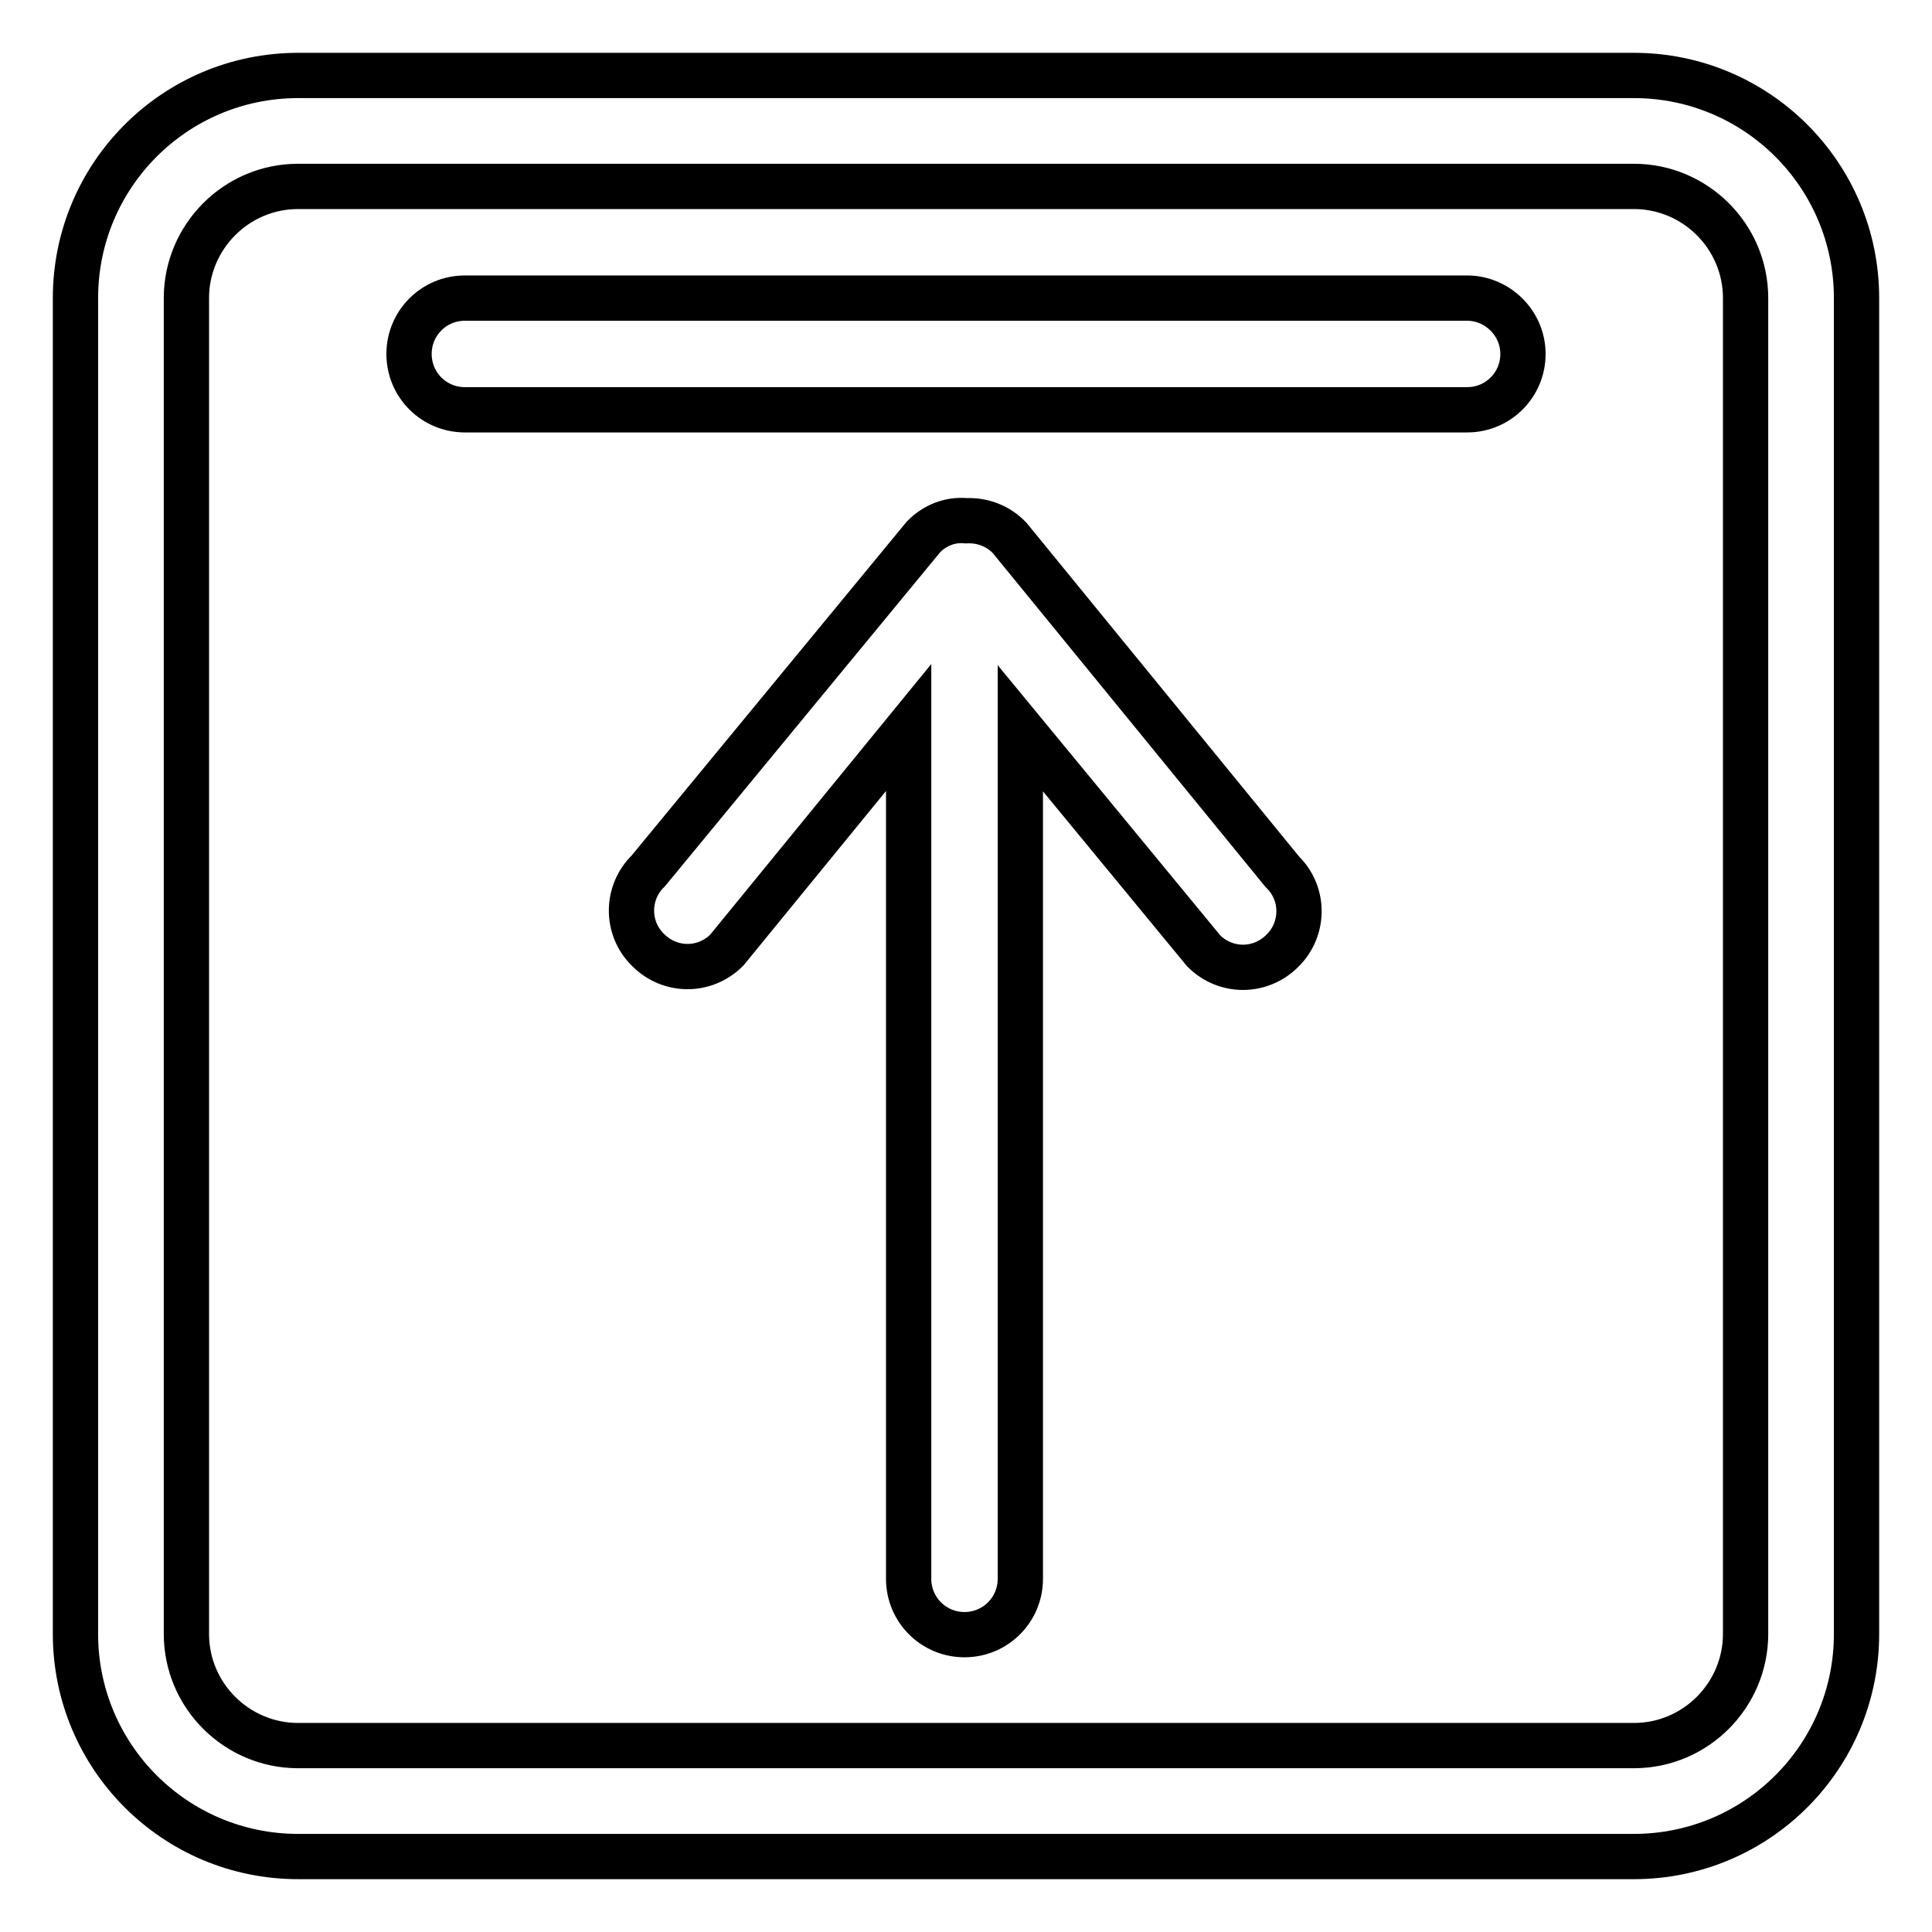
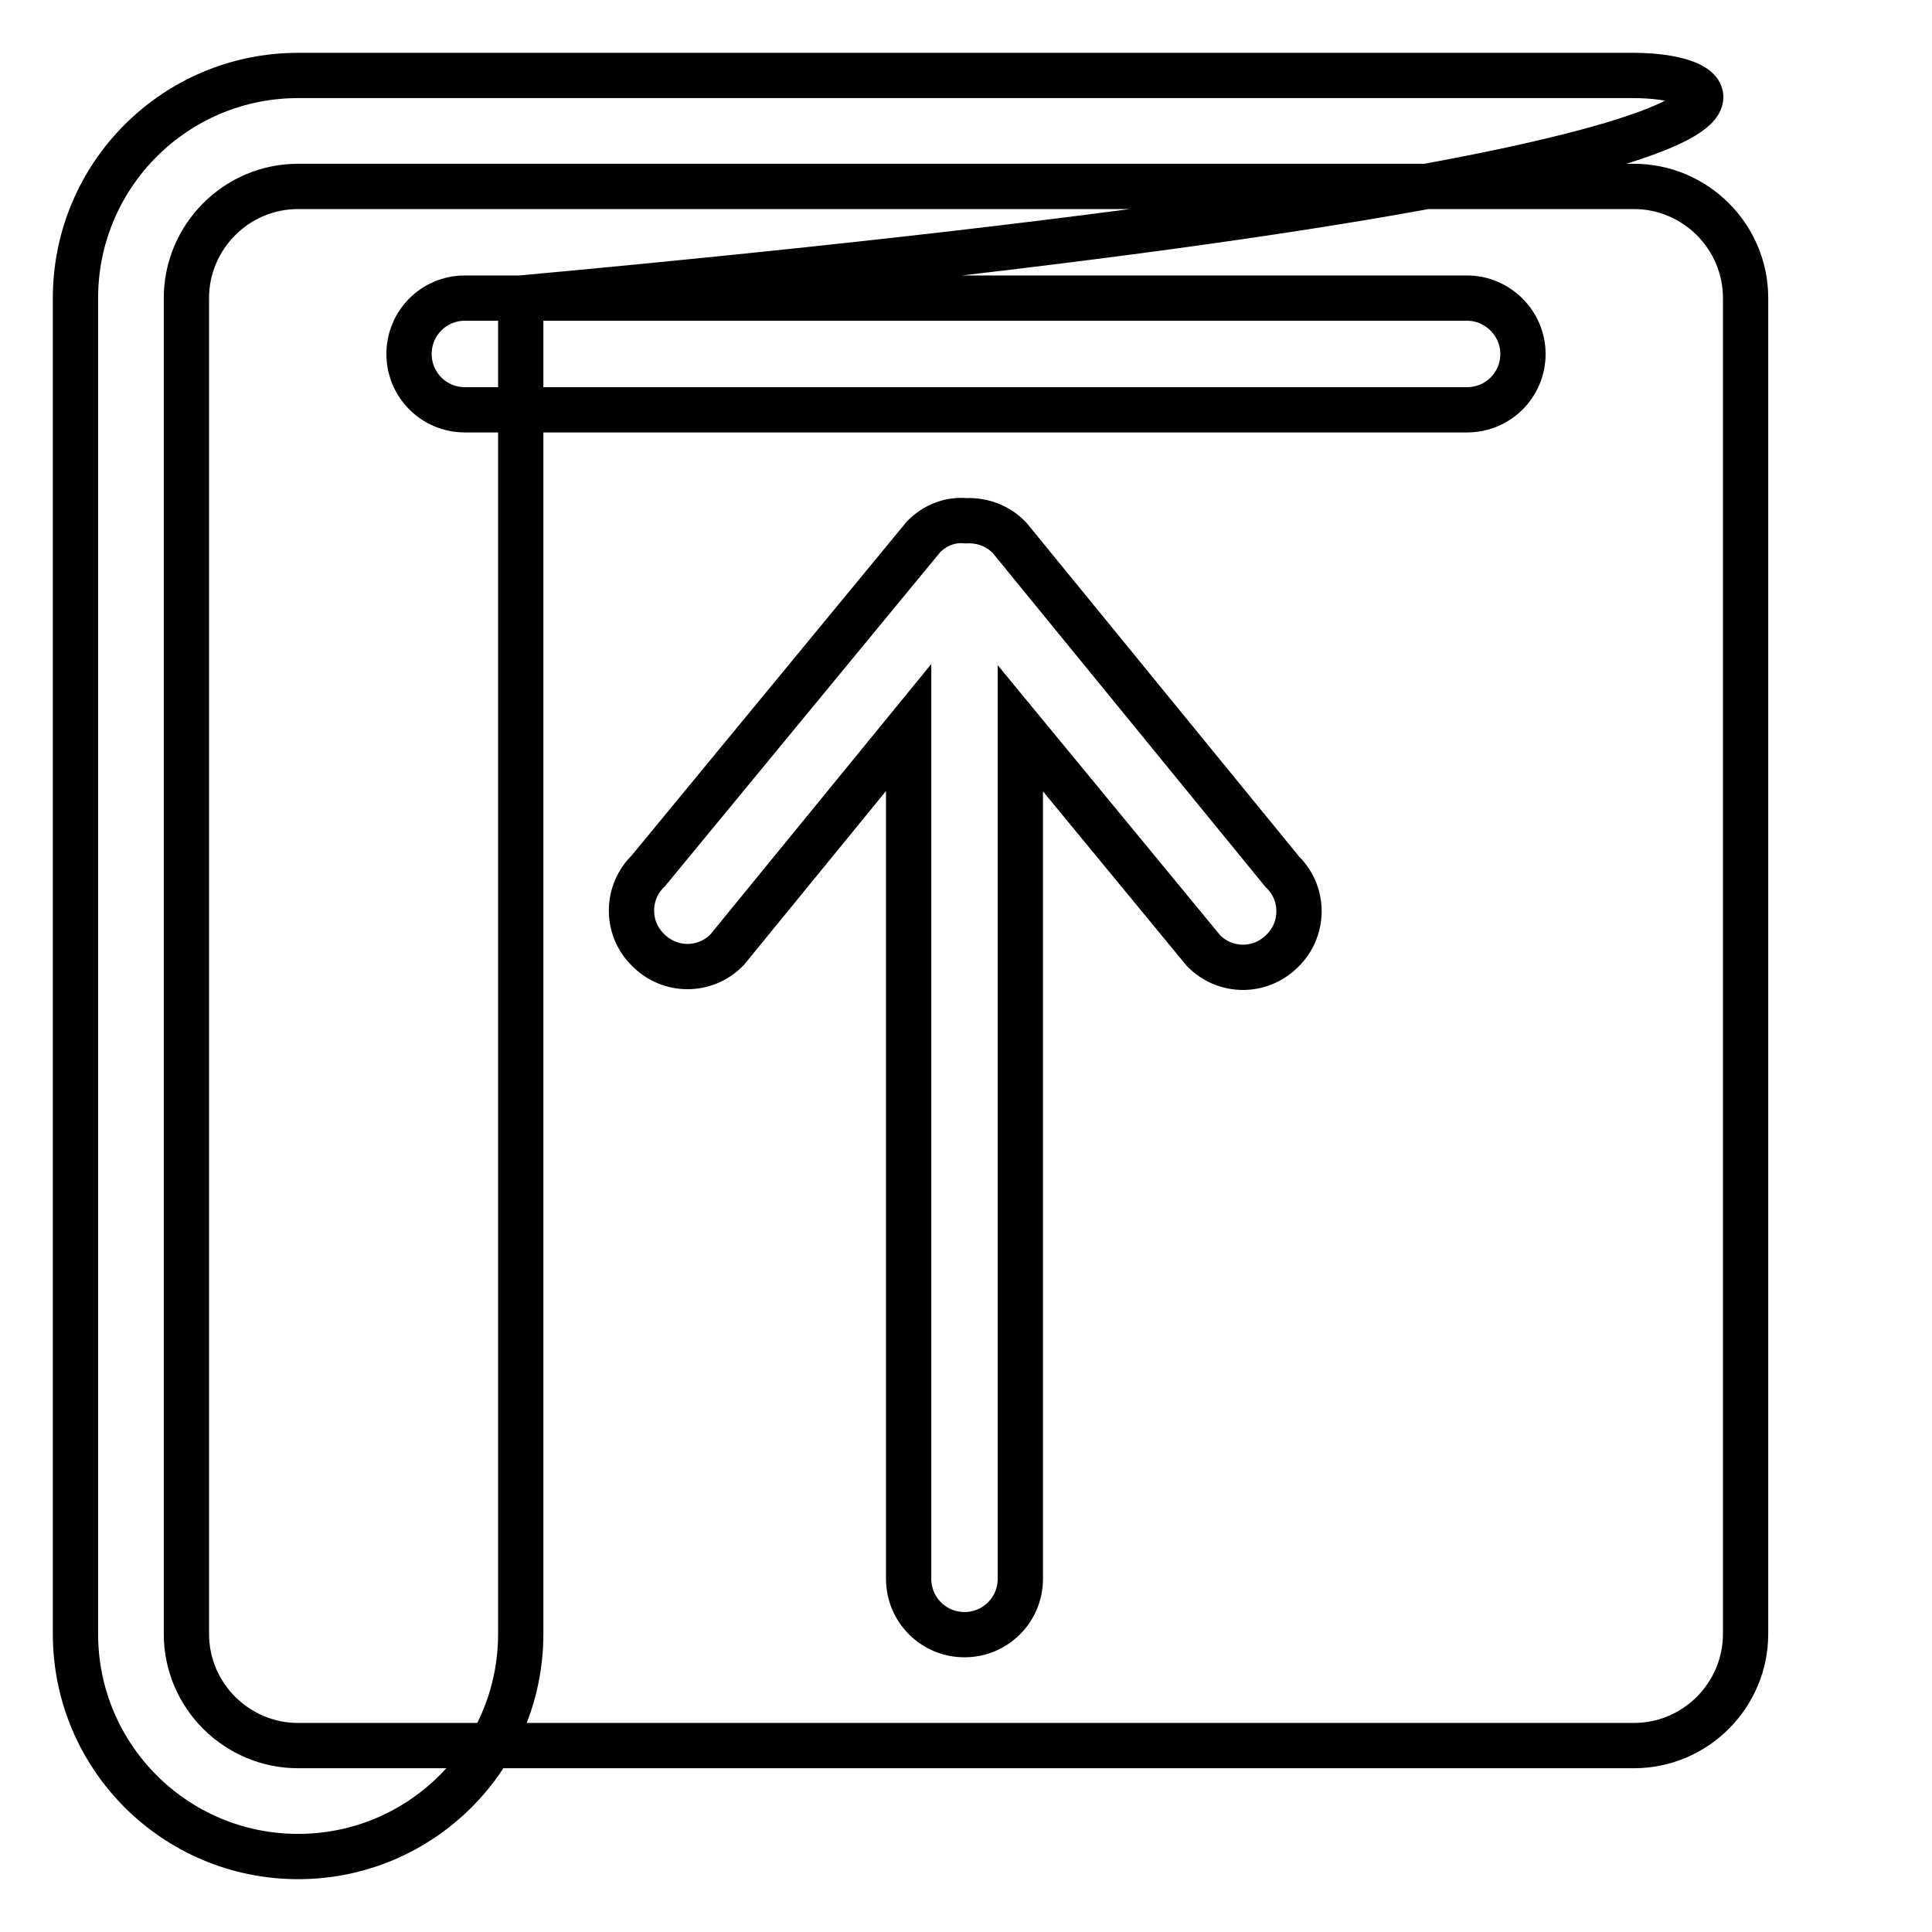
<svg xmlns="http://www.w3.org/2000/svg" version="1.1" x="0px" y="0px" viewBox="0 0 256 256" enable-background="new 0 0 256 256" xml:space="preserve">
  <g>
-     <path stroke-width="6" fill-opacity="0" stroke="#000000" d="M133.8,71.3c-1.5-1.6-3.6-2.4-5.8-2.3c-2.1-0.2-4.1,0.6-5.6,2.1l-36.5,44.3c-2.9,2.8-3,7.5-0.1,10.4 c0,0,0.1,0.1,0.1,0.1c2.9,2.9,7.5,2.9,10.4,0c0,0,0,0,0,0l24.1-29.5v112.8c0,4.1,3.3,7.4,7.4,7.4c4.1,0,7.4-3.3,7.4-7.4V96.5 l24.3,29.5c2.9,2.9,7.5,2.9,10.4,0c0,0,0,0,0,0c2.9-2.8,3-7.5,0.1-10.4c0,0-0.1-0.1-0.1-0.1L133.8,71.3z M216.5,10h-177 C23.2,10,10,23.2,10,39.5v177c0,16.3,13.2,29.5,29.5,29.5h177c16.3,0,29.5-13.2,29.5-29.5v-177C246,23.2,232.8,10,216.5,10z  M231.3,216.5c0,8.1-6.6,14.8-14.8,14.8h-177c-8.1,0-14.8-6.6-14.8-14.8v-177c0-8.1,6.6-14.8,14.8-14.8h177 c8.1,0,14.8,6.6,14.8,14.8V216.5z M194.4,39.5H61.6c-4.1,0-7.4,3.3-7.4,7.4s3.3,7.4,7.4,7.4h132.8c4.1,0,7.4-3.3,7.4-7.4 S198.4,39.5,194.4,39.5z" />
+     <path stroke-width="6" fill-opacity="0" stroke="#000000" d="M133.8,71.3c-1.5-1.6-3.6-2.4-5.8-2.3c-2.1-0.2-4.1,0.6-5.6,2.1l-36.5,44.3c-2.9,2.8-3,7.5-0.1,10.4 c0,0,0.1,0.1,0.1,0.1c2.9,2.9,7.5,2.9,10.4,0c0,0,0,0,0,0l24.1-29.5v112.8c0,4.1,3.3,7.4,7.4,7.4c4.1,0,7.4-3.3,7.4-7.4V96.5 l24.3,29.5c2.9,2.9,7.5,2.9,10.4,0c0,0,0,0,0,0c2.9-2.8,3-7.5,0.1-10.4c0,0-0.1-0.1-0.1-0.1L133.8,71.3z M216.5,10h-177 C23.2,10,10,23.2,10,39.5v177c0,16.3,13.2,29.5,29.5,29.5c16.3,0,29.5-13.2,29.5-29.5v-177C246,23.2,232.8,10,216.5,10z  M231.3,216.5c0,8.1-6.6,14.8-14.8,14.8h-177c-8.1,0-14.8-6.6-14.8-14.8v-177c0-8.1,6.6-14.8,14.8-14.8h177 c8.1,0,14.8,6.6,14.8,14.8V216.5z M194.4,39.5H61.6c-4.1,0-7.4,3.3-7.4,7.4s3.3,7.4,7.4,7.4h132.8c4.1,0,7.4-3.3,7.4-7.4 S198.4,39.5,194.4,39.5z" />
  </g>
</svg>